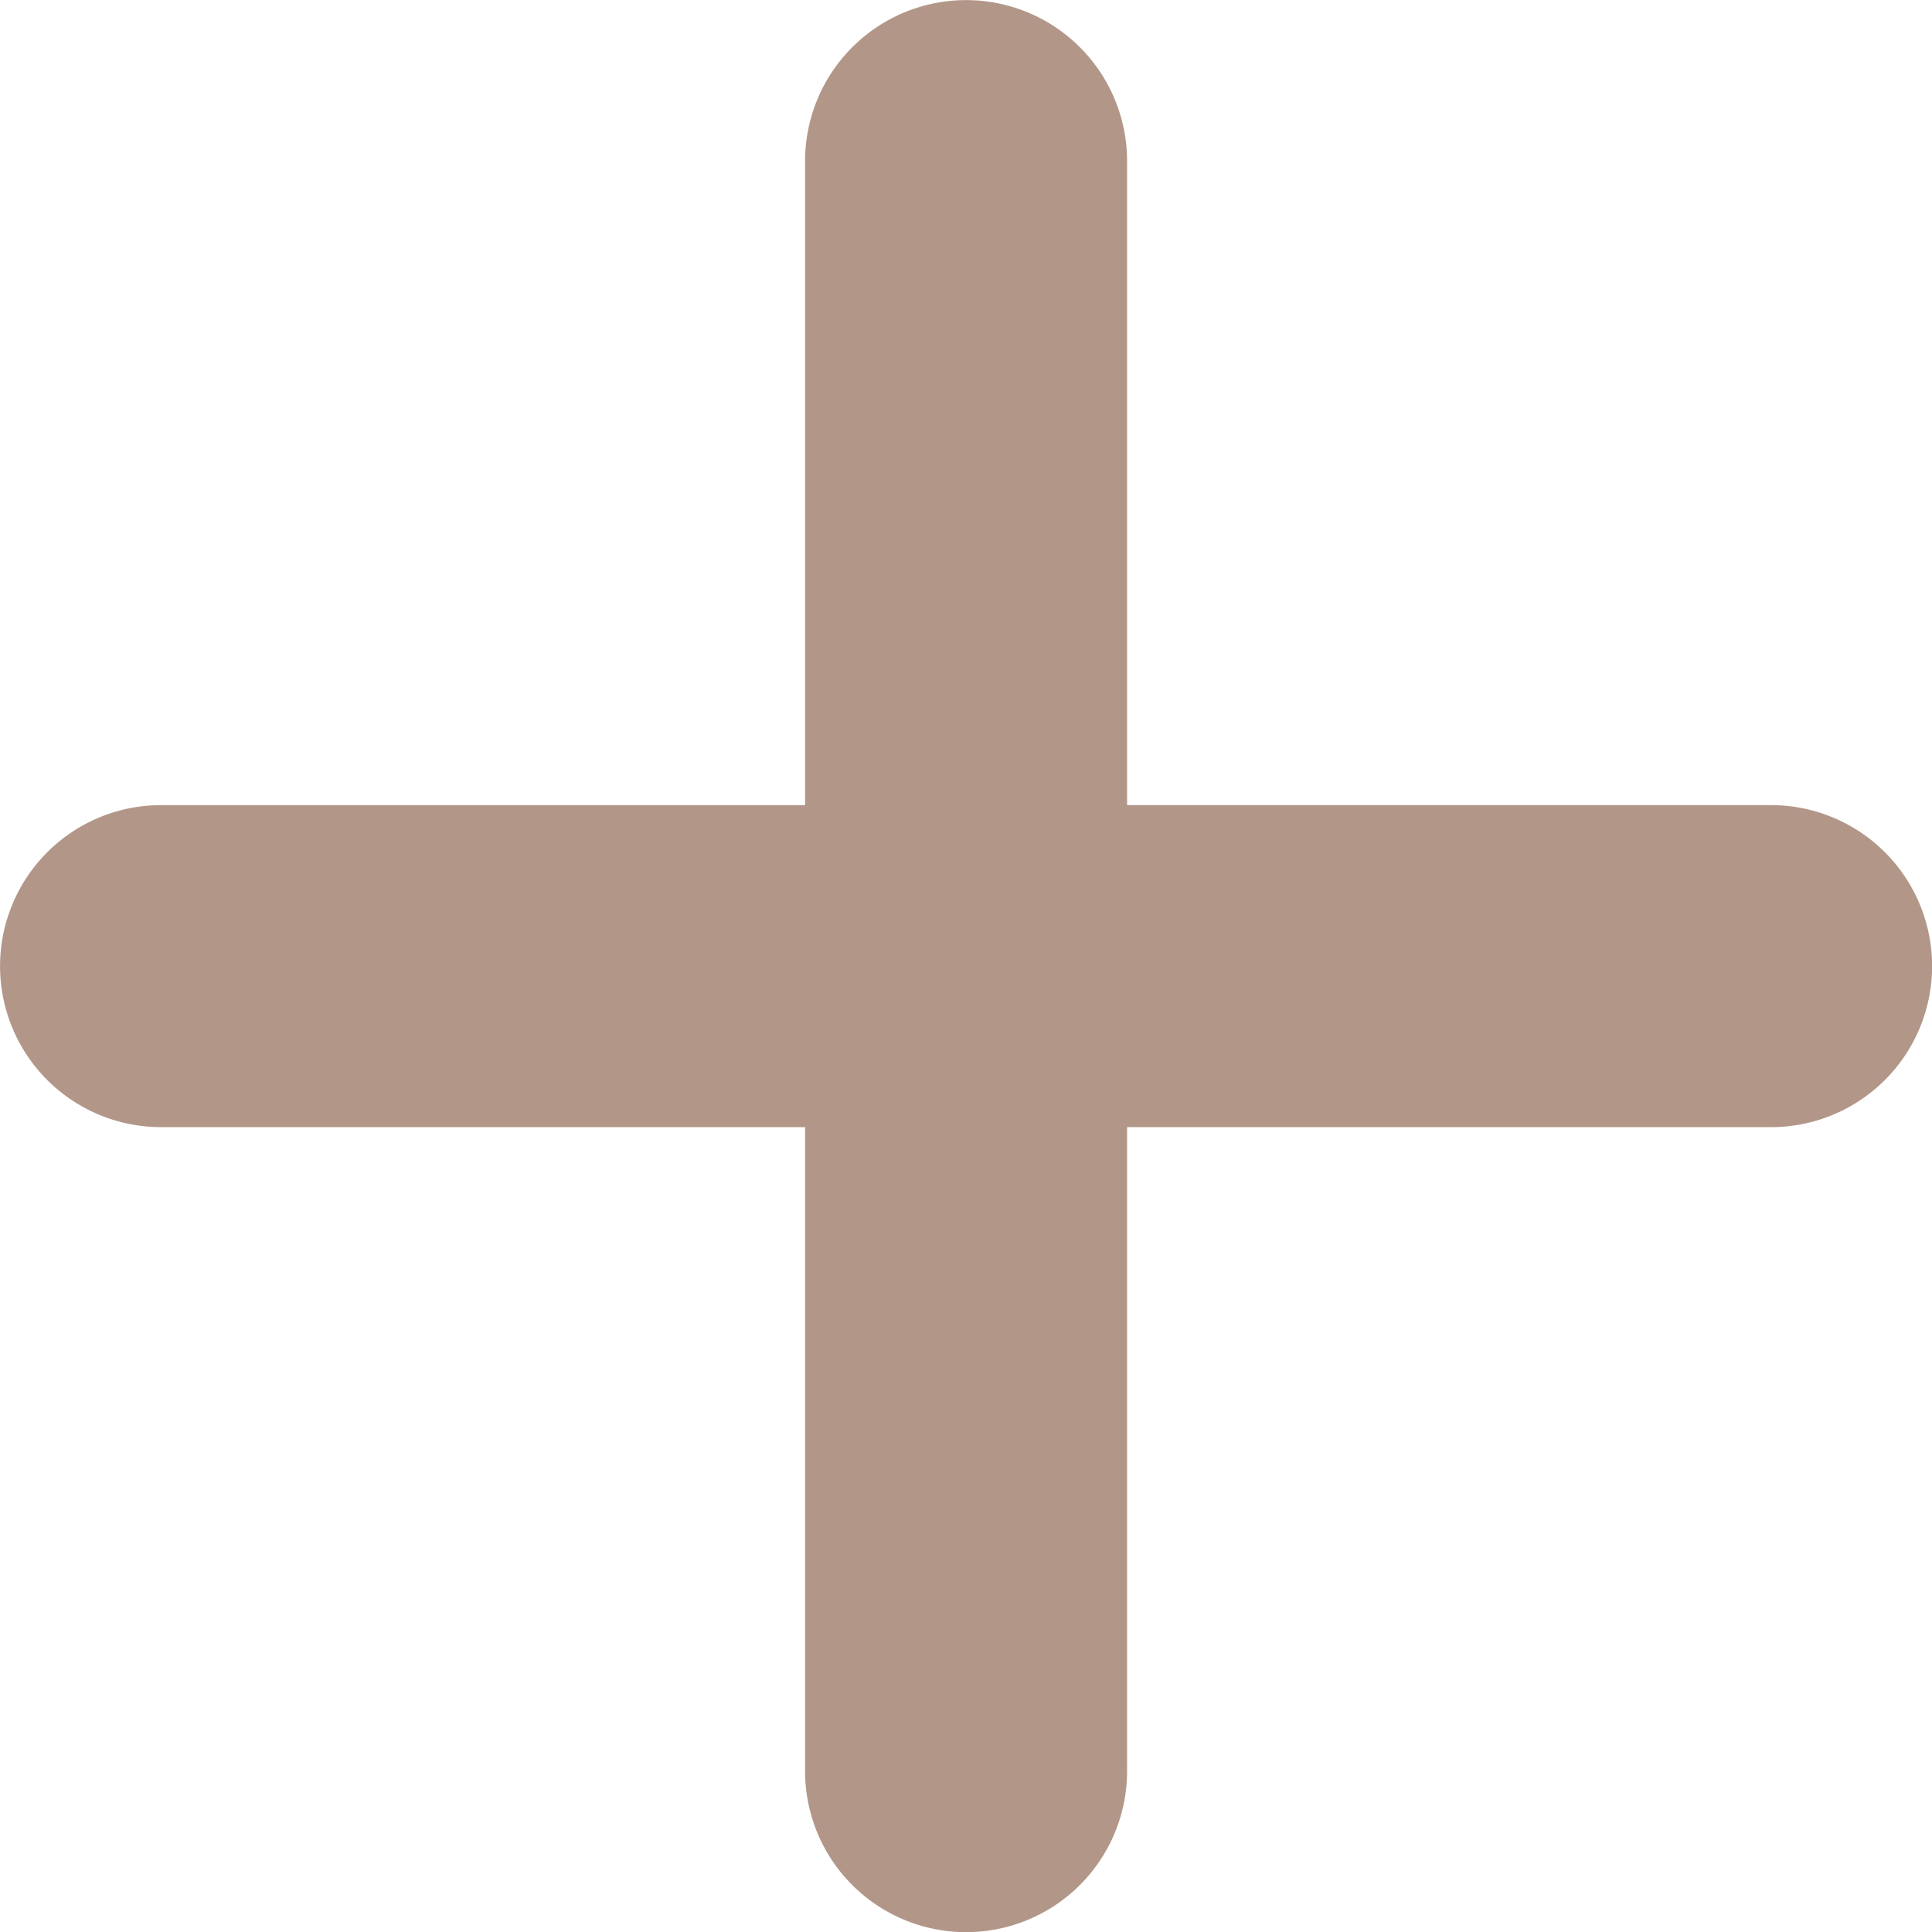
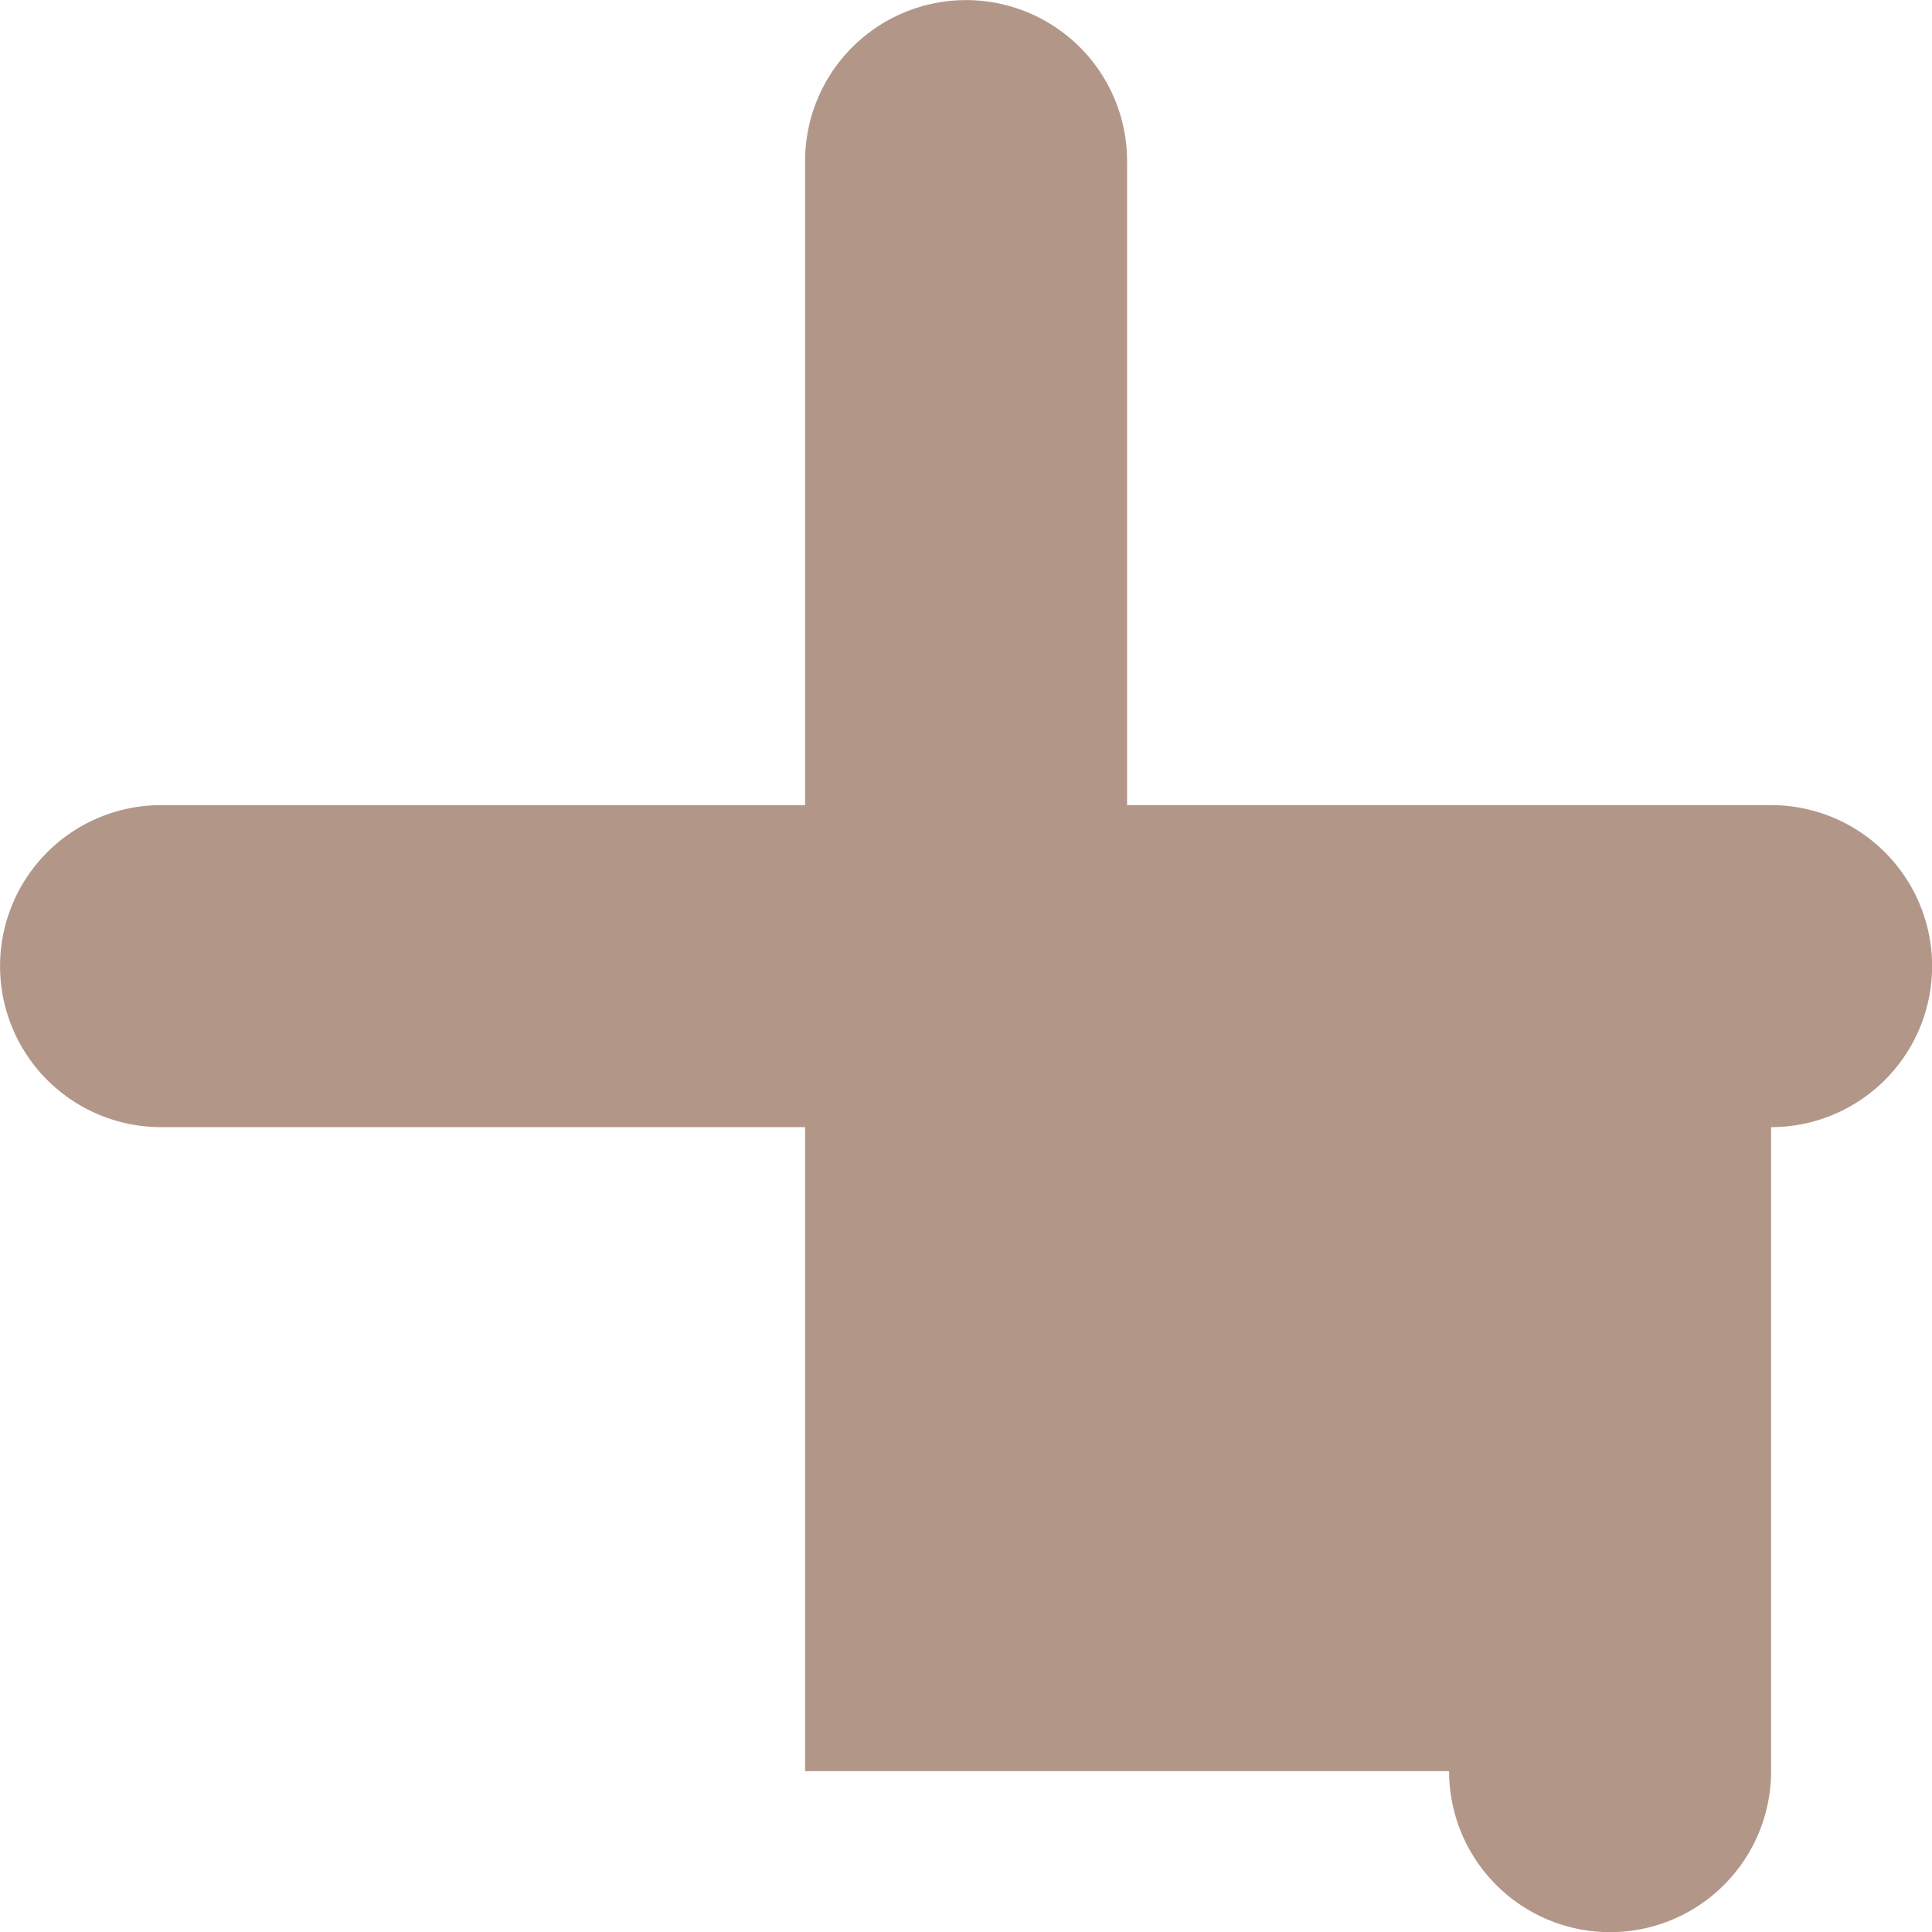
<svg xmlns="http://www.w3.org/2000/svg" width="35.999" height="36.004" viewBox="0 0 35.999 36.004">
-   <path d="M7495,24080v-12h-12a3,3,0,1,1,0-6h12v-12a3,3,0,1,1,6,0v12h12a3,3,0,0,1,0,6h-12v12a3,3,0,1,1-6,0Z" transform="translate(-7479.999 -24046.998)" fill="#b29789" />
+   <path d="M7495,24080v-12h-12a3,3,0,1,1,0-6h12v-12a3,3,0,1,1,6,0v12h12a3,3,0,0,1,0,6v12a3,3,0,1,1-6,0Z" transform="translate(-7479.999 -24046.998)" fill="#b29789" />
</svg>